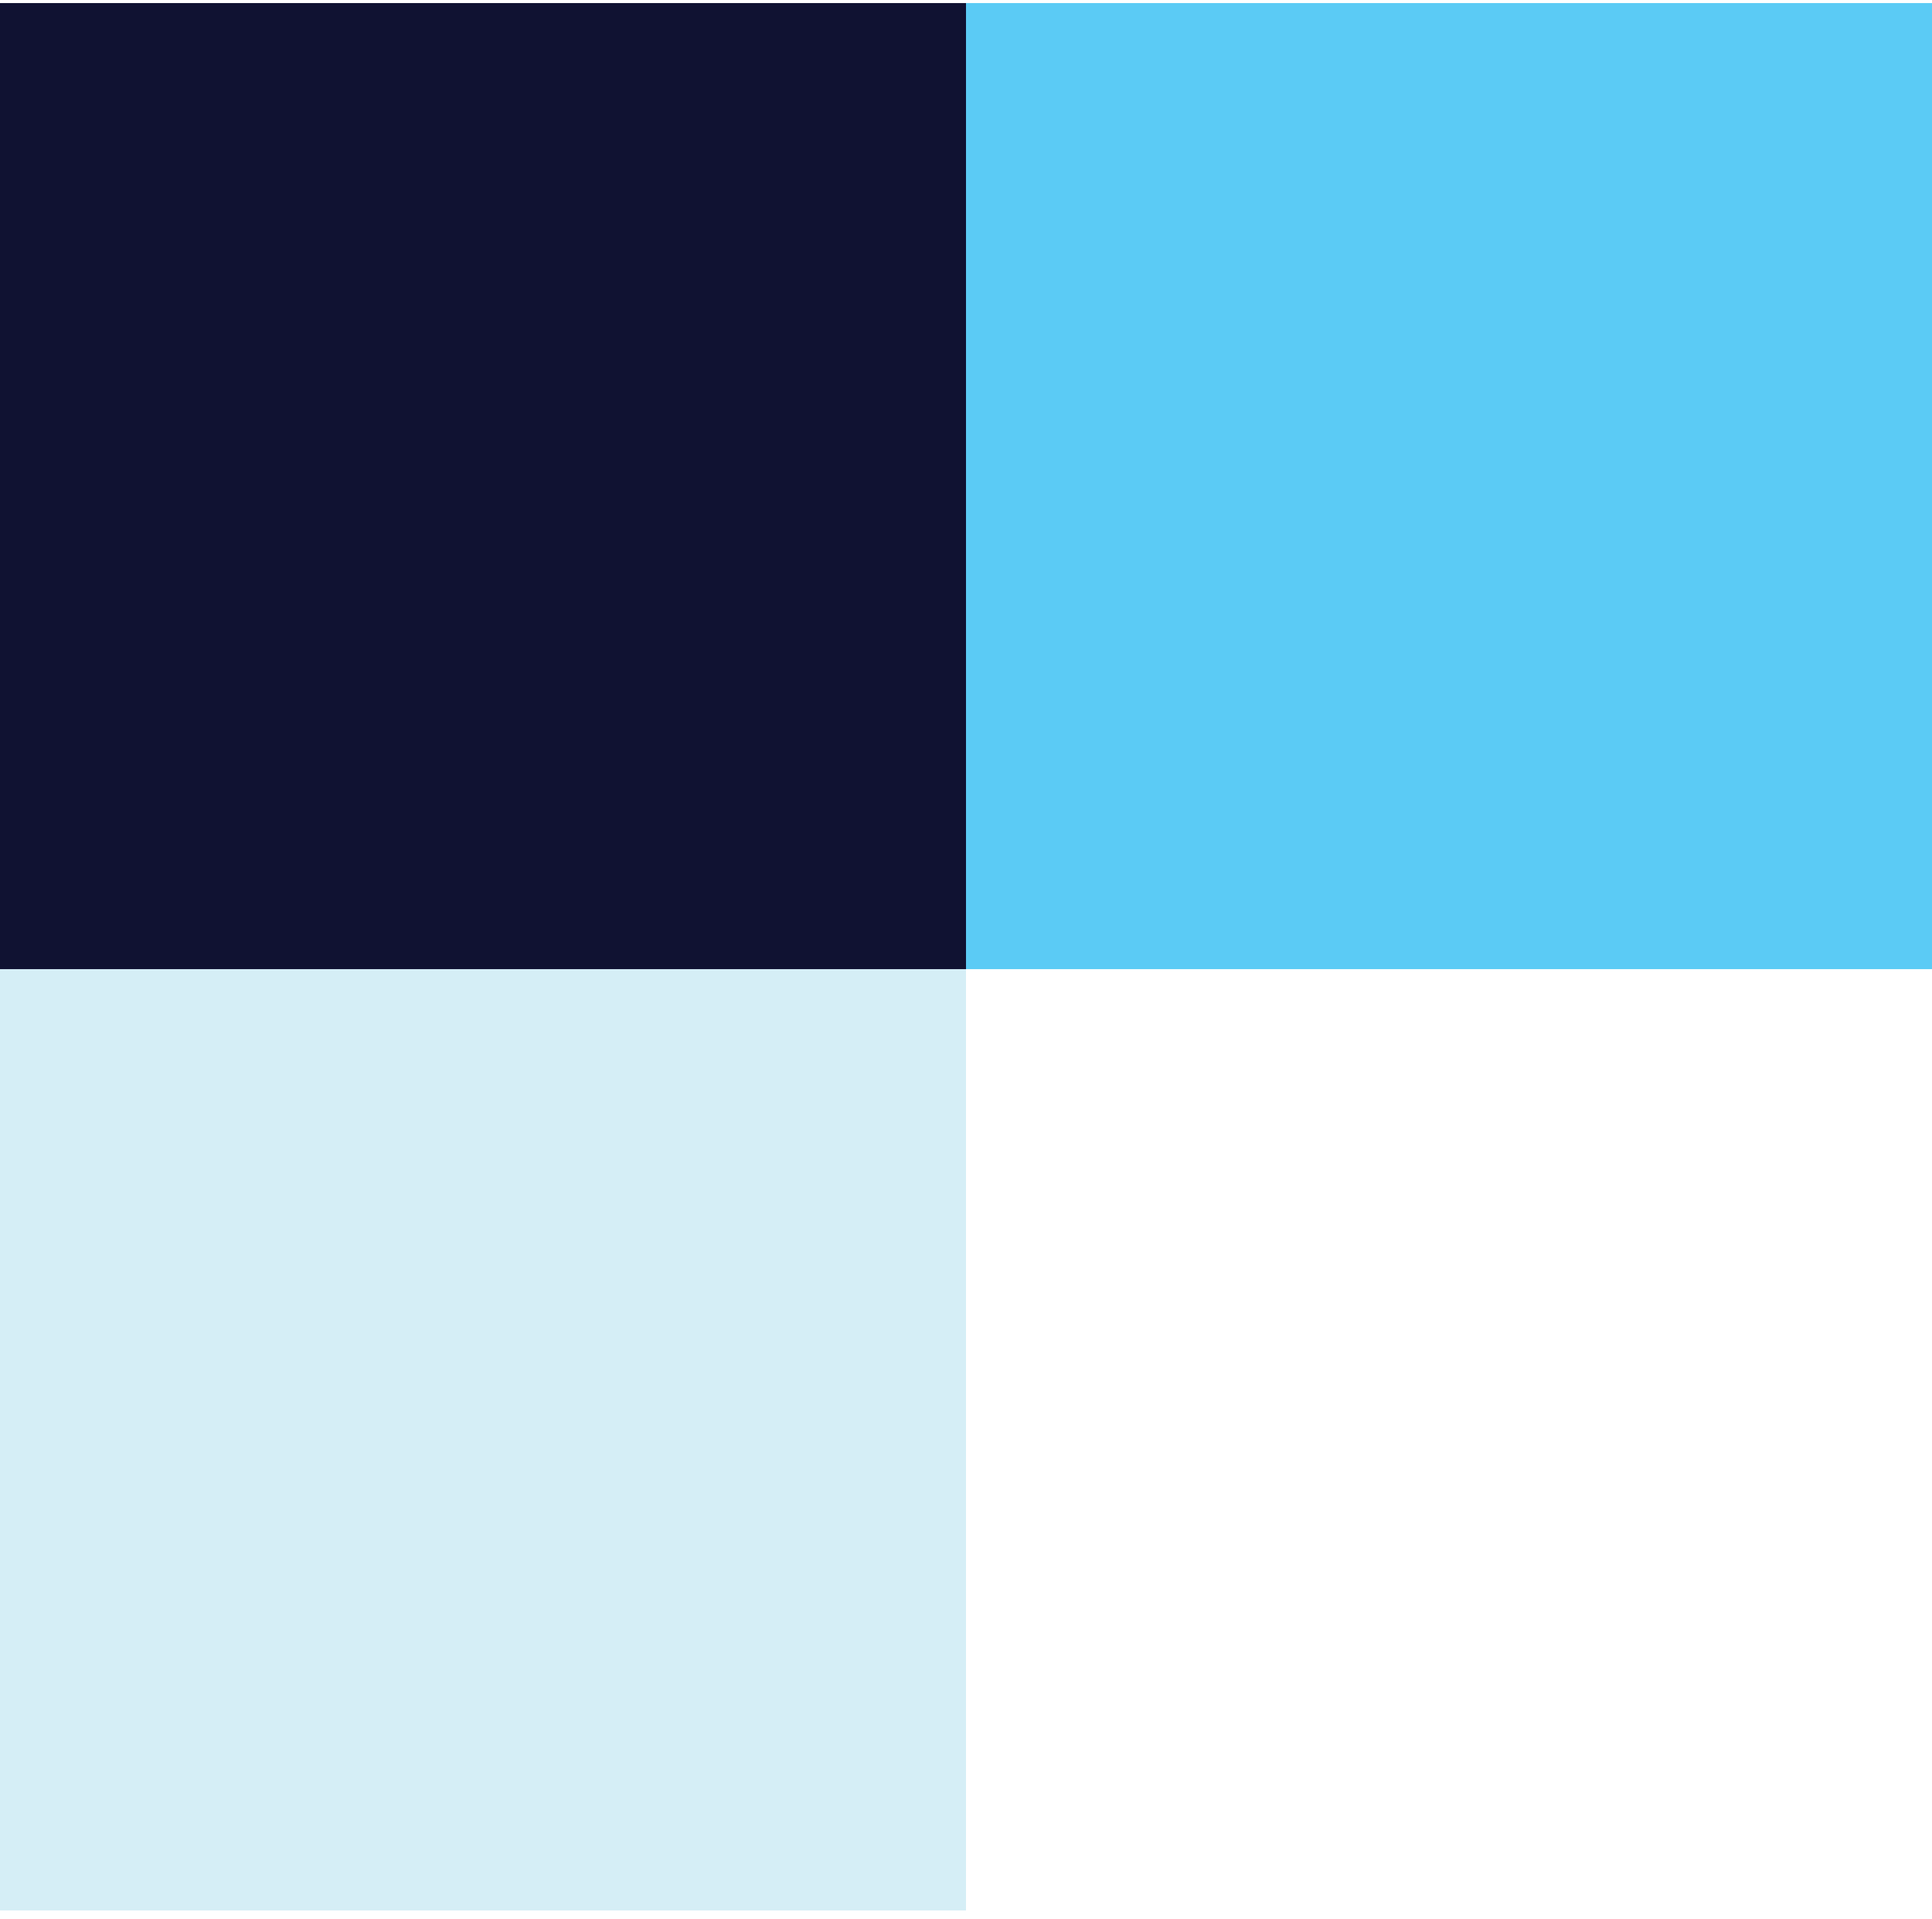
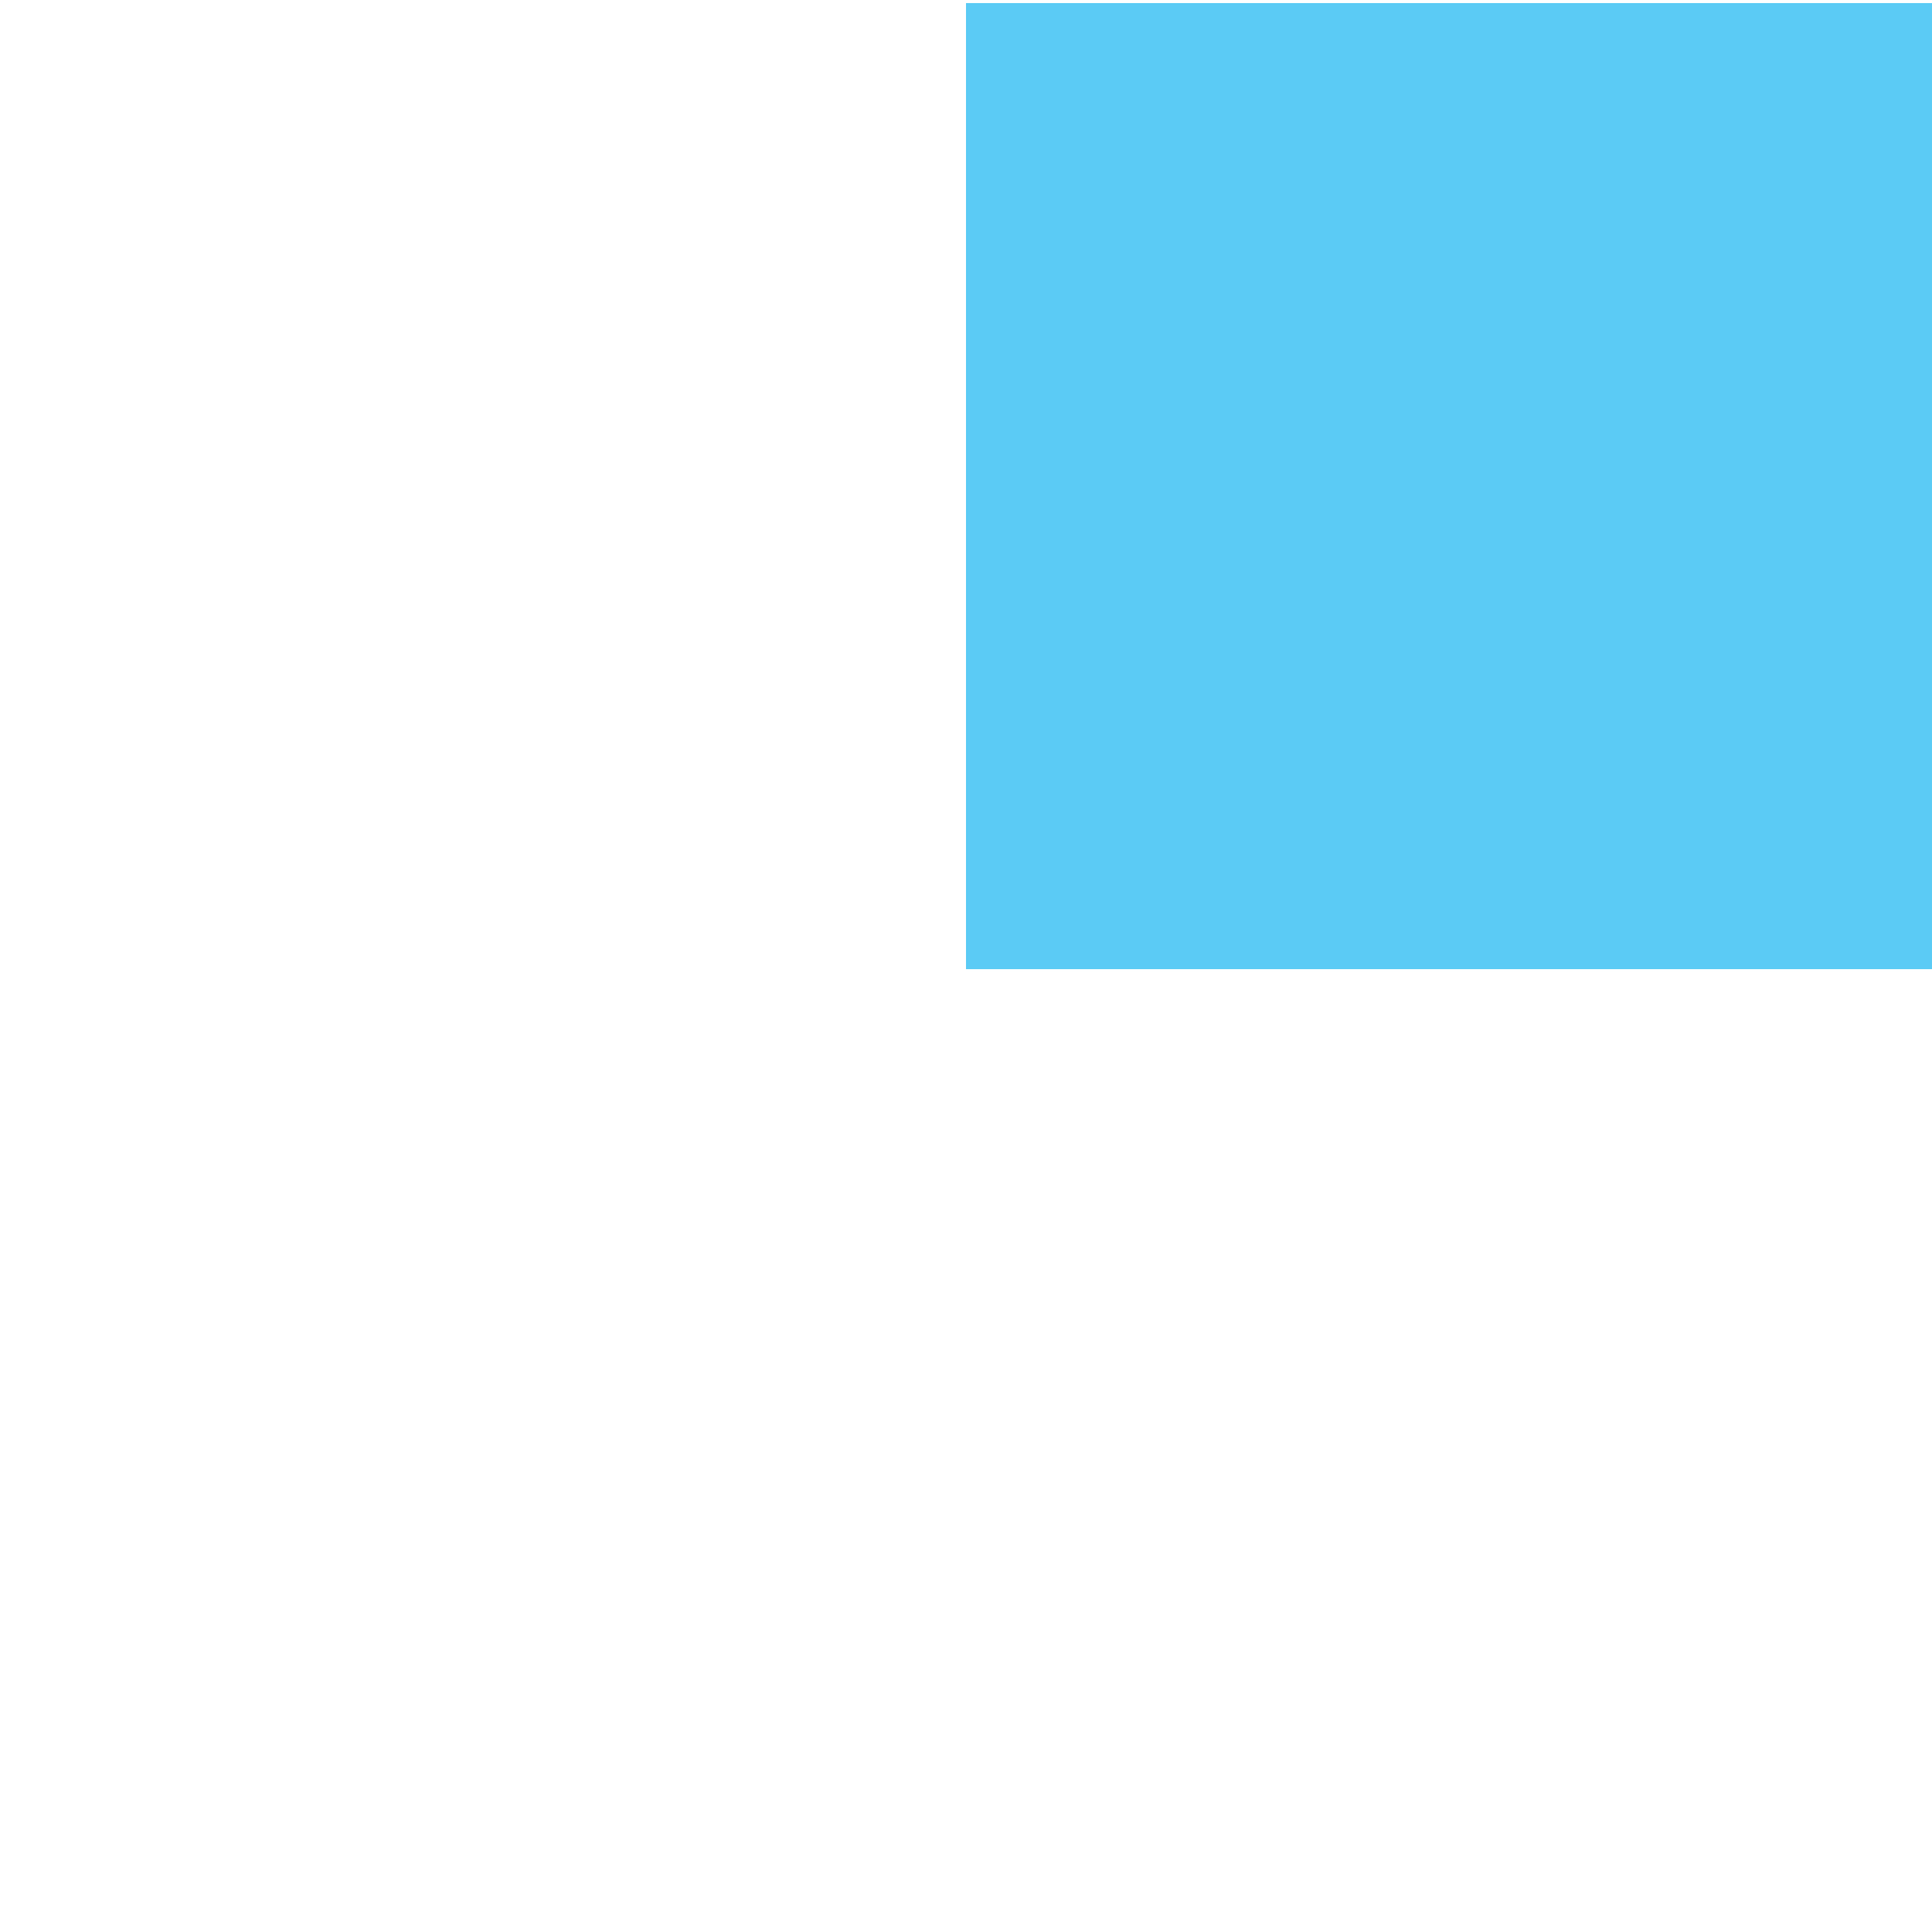
<svg xmlns="http://www.w3.org/2000/svg" width="146" height="145" viewBox="0 0 146 145" fill="none">
-   <rect y="71.36" width="73" height="73" fill="#D5EEF6" />
-   <rect y="0.231" width="73" height="73" fill="#101232" />
  <rect x="73" y="0.231" width="73" height="73" fill="#5BCBF5" />
</svg>